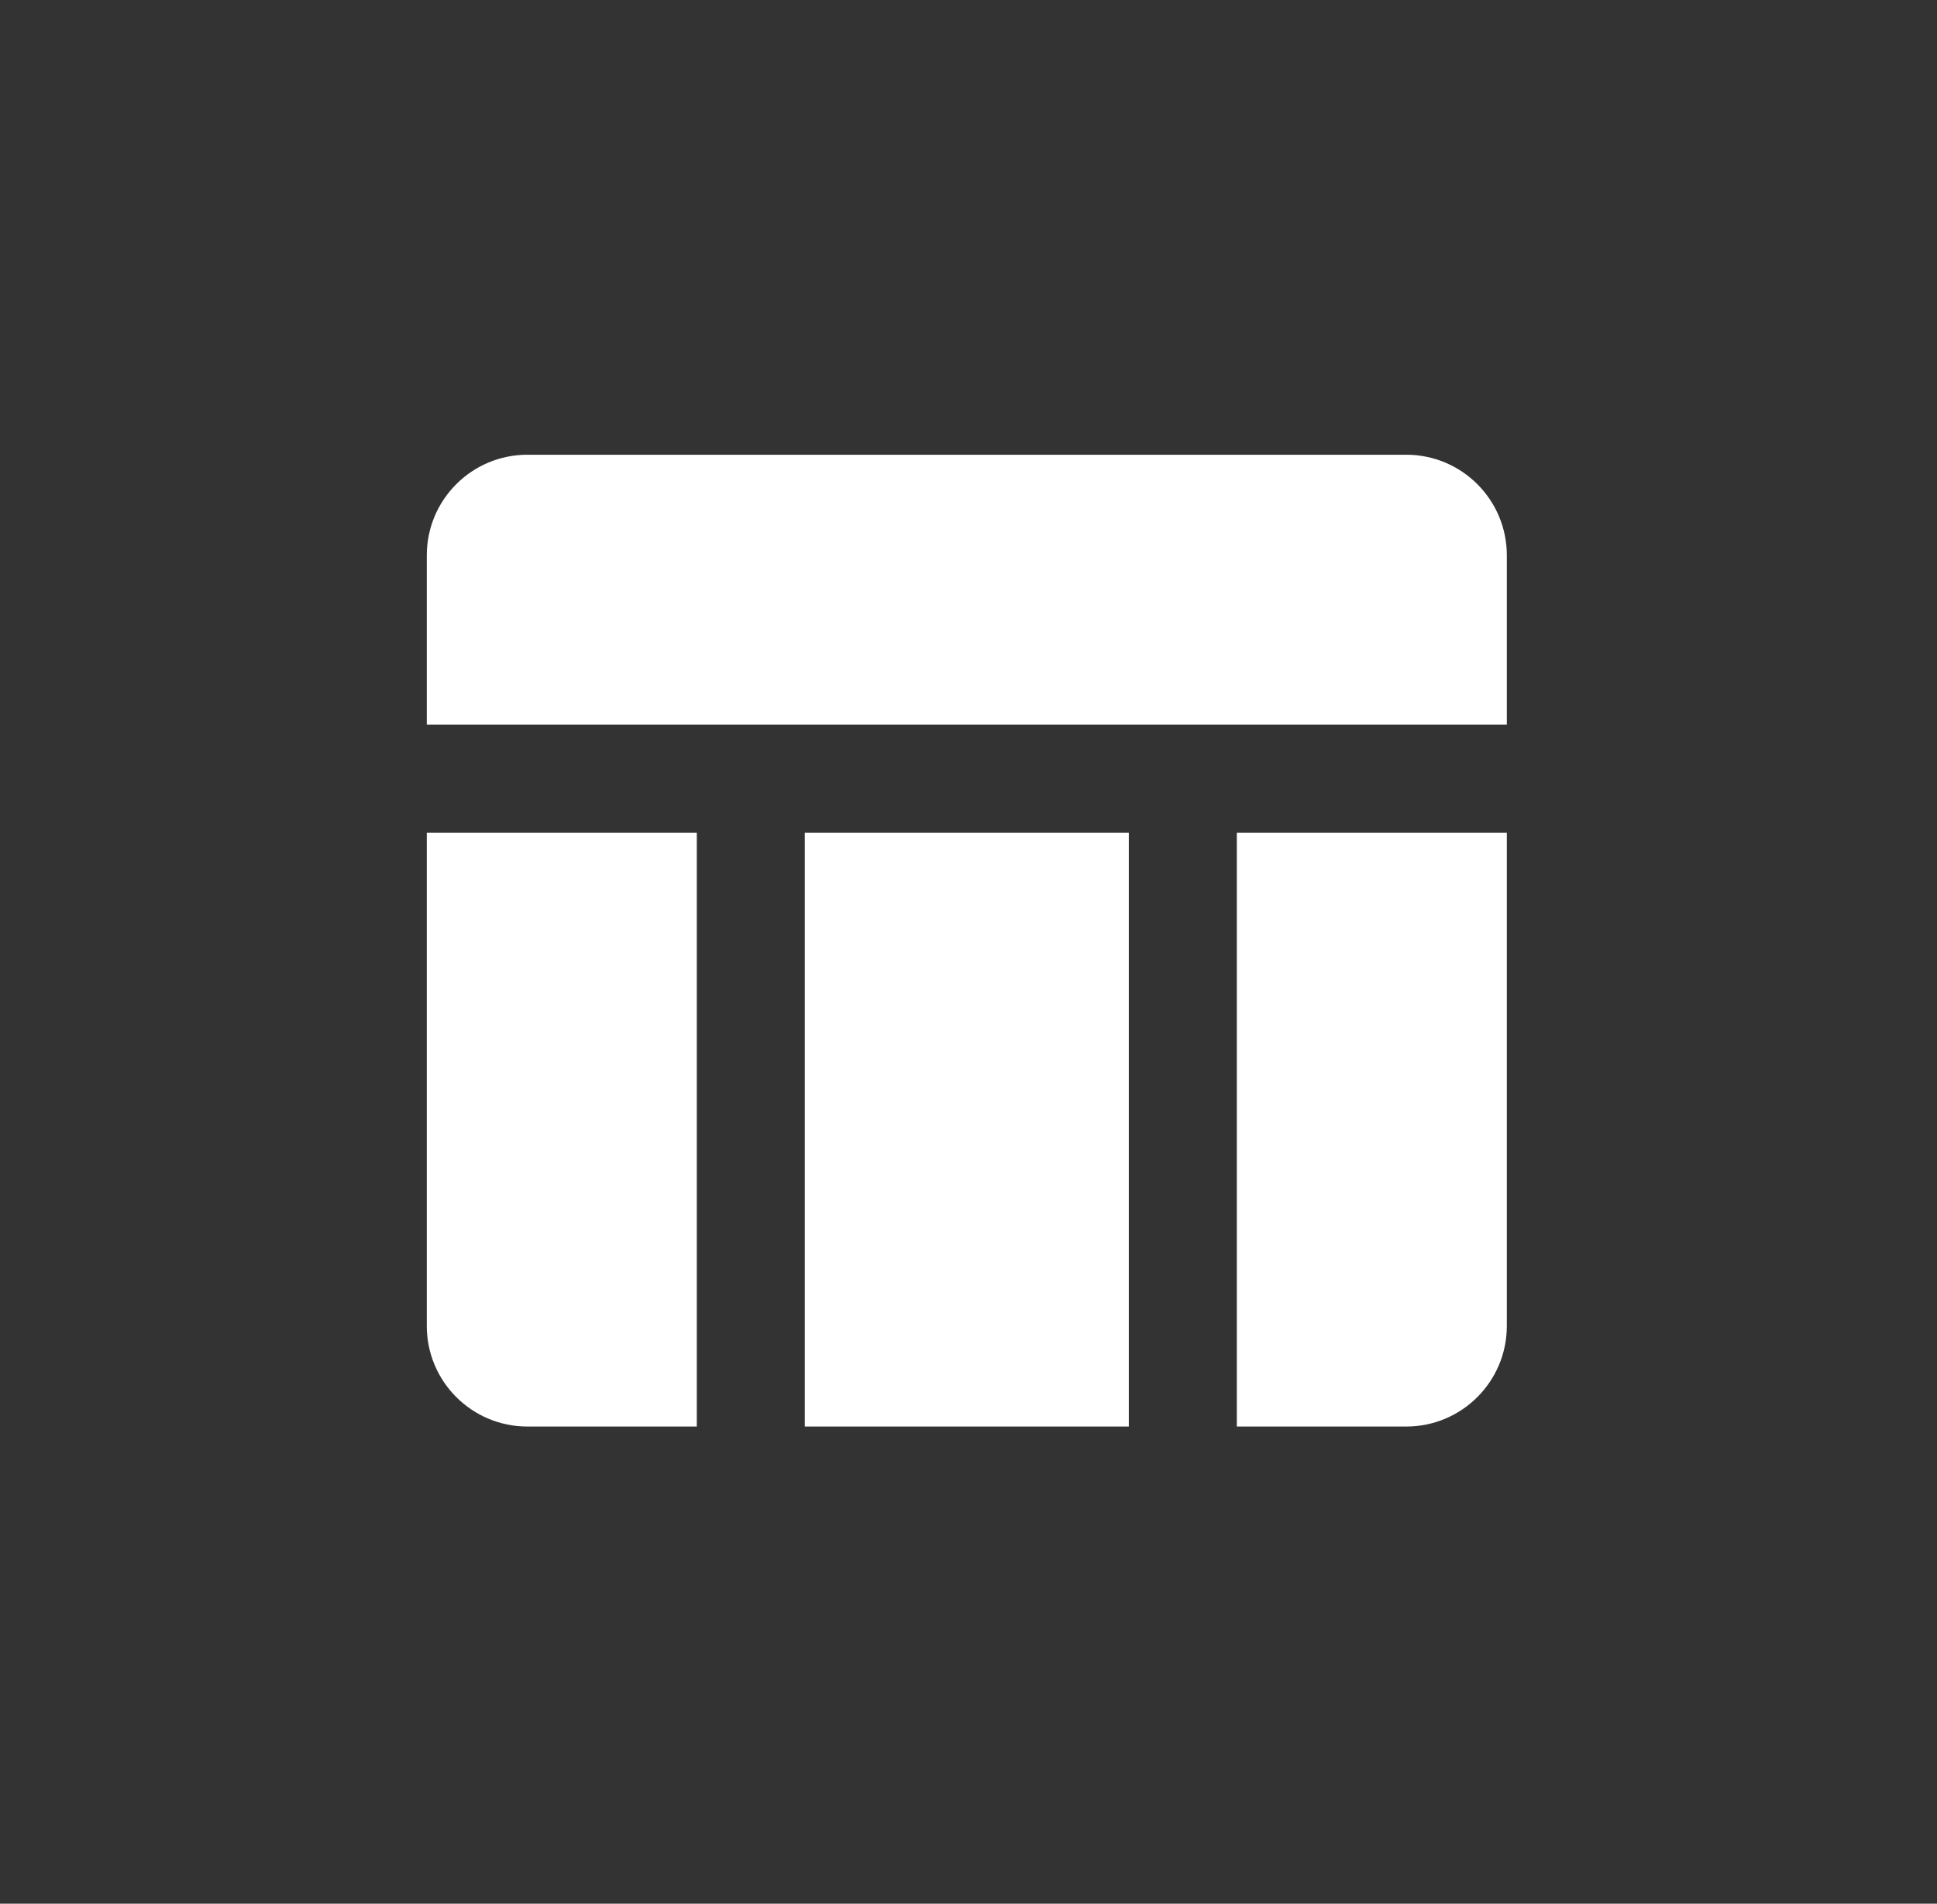
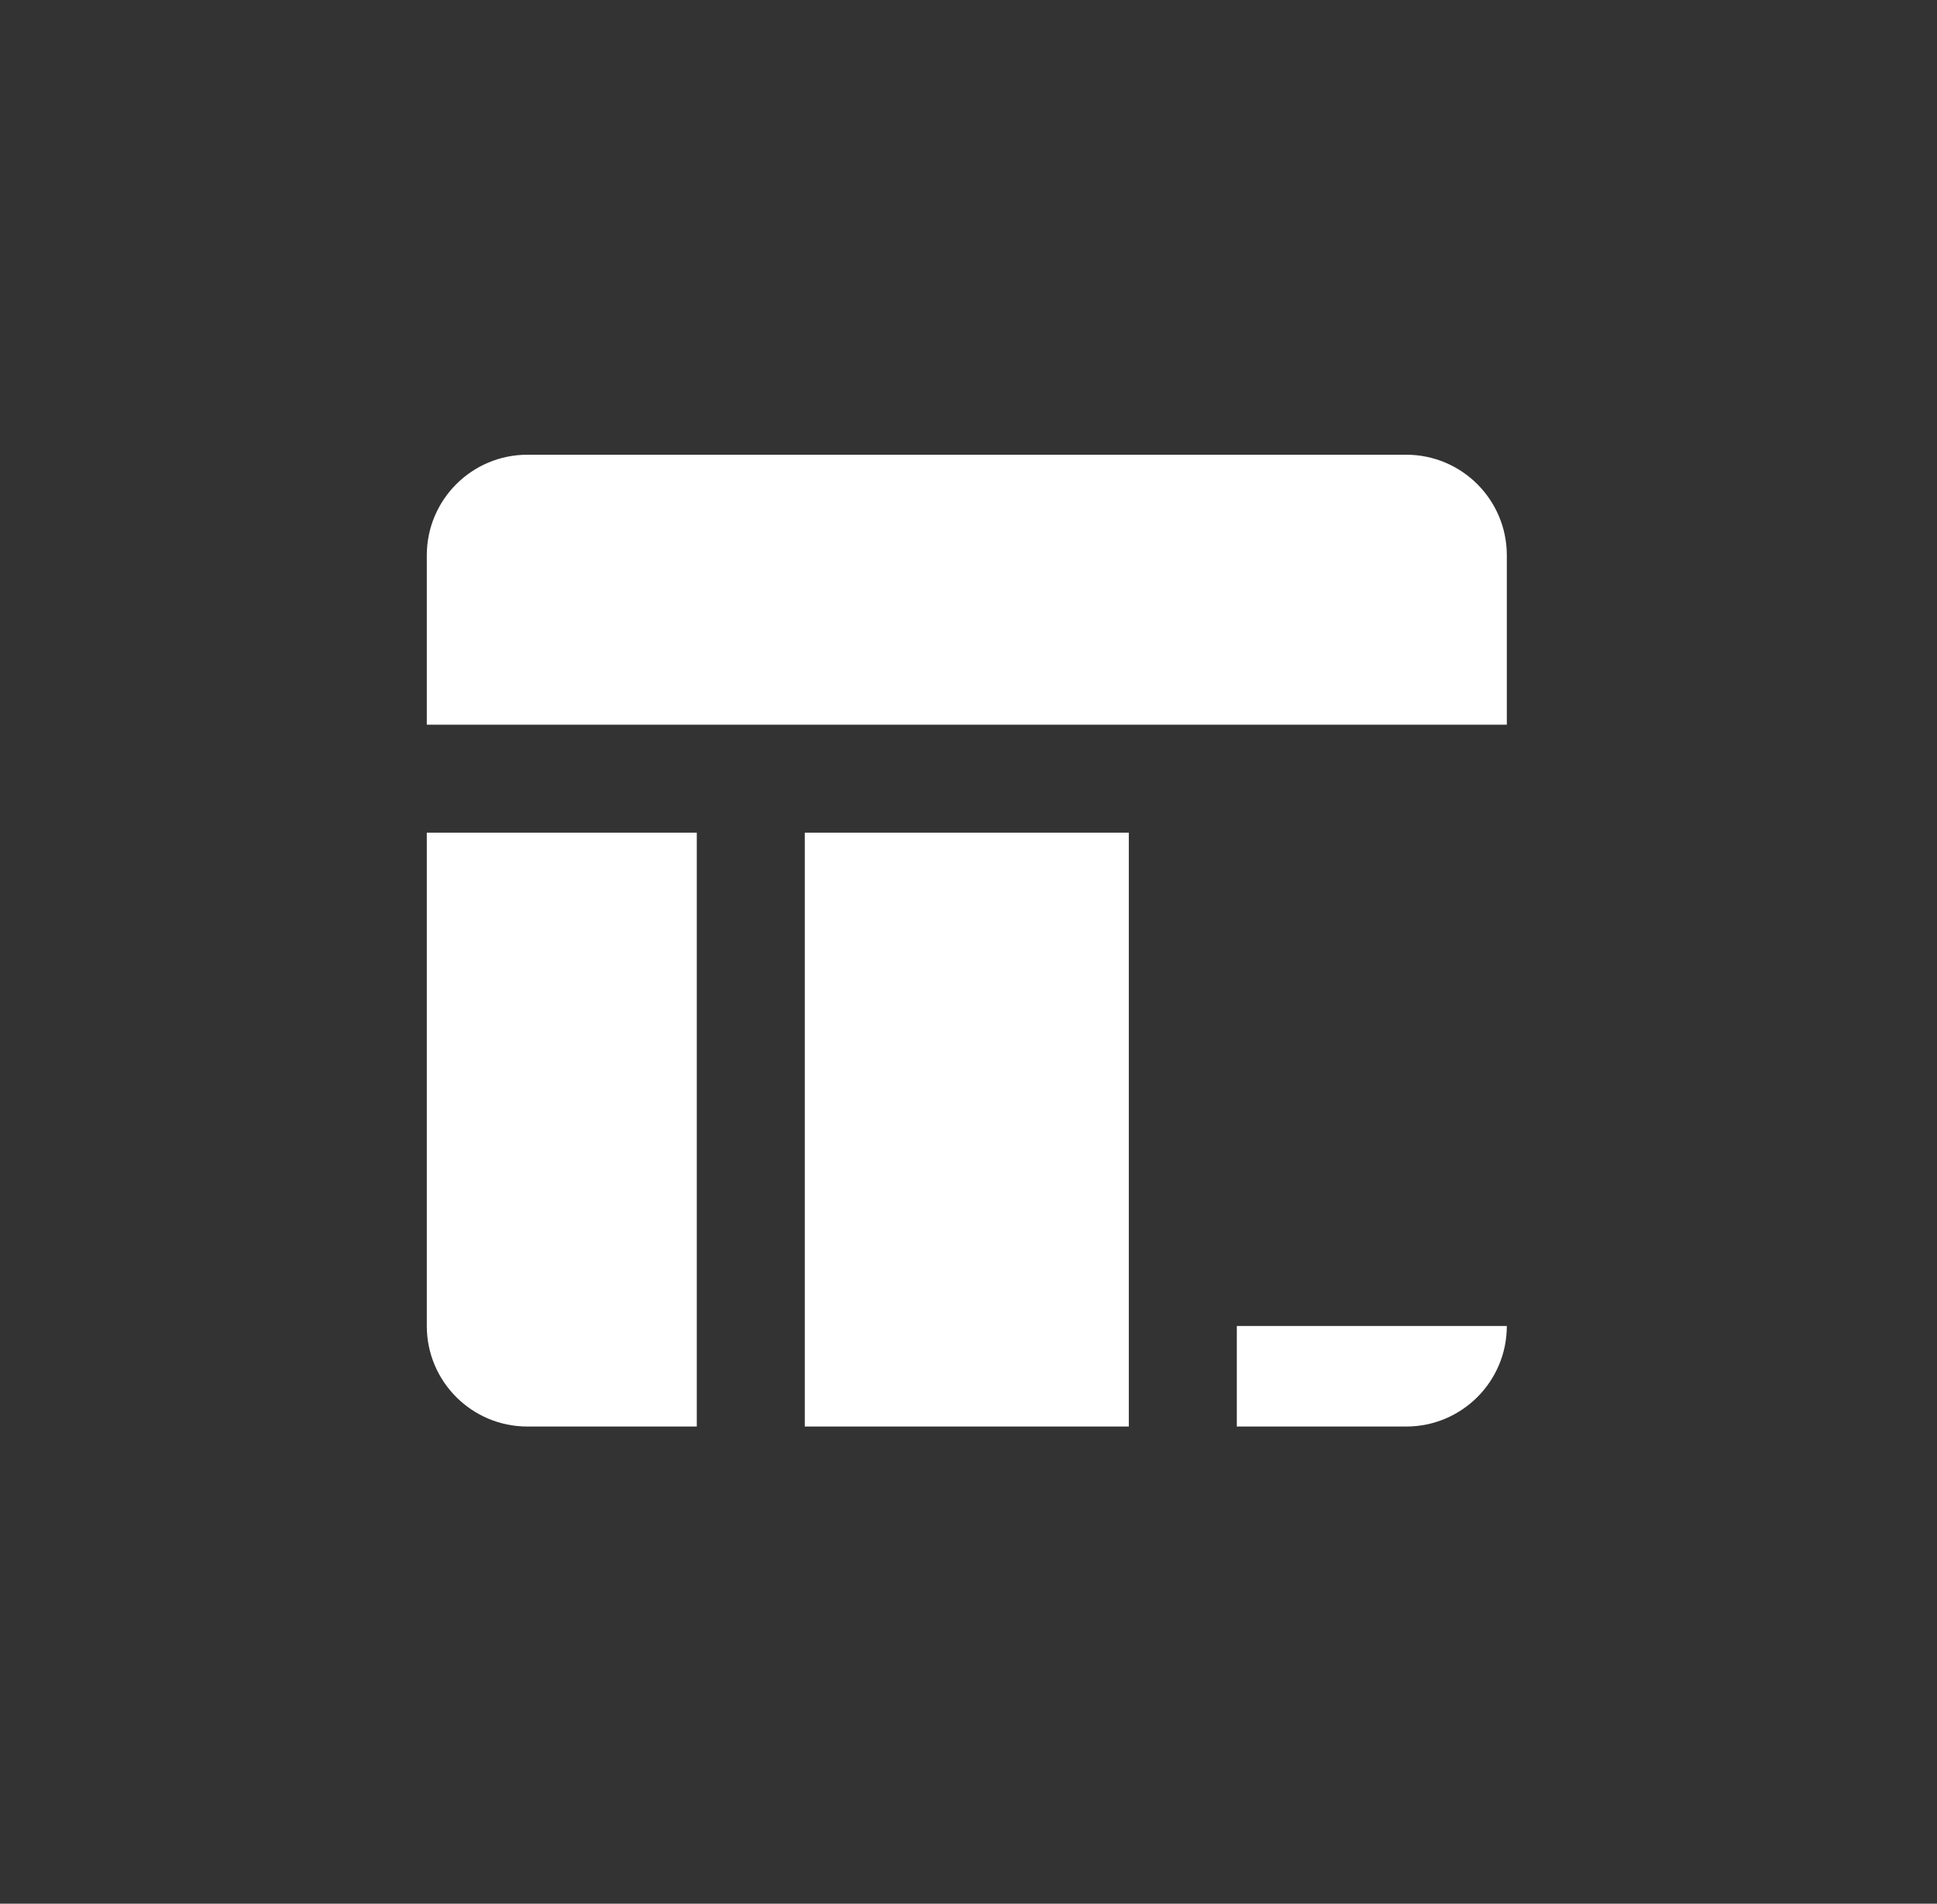
<svg xmlns="http://www.w3.org/2000/svg" width="59" height="58" viewBox="0 0 59 58" fill="none">
  <rect x="0" y="0" width="59" height="58" fill="#333333" stroke="none" />
-   <path d="M24.514 25.369H34.383V43.462H24.514V25.369ZM13 40.398C13 42.09 14.372 43.462 16.064 43.462H21.224V25.369H13V40.398ZM37.673 43.462H42.833C44.525 43.462 45.897 42.09 45.897 40.398V25.369H37.673V43.462ZM42.833 13.854H16.064C14.372 13.854 13 15.226 13 16.919V22.079H45.897V16.919C45.897 15.226 44.525 13.854 42.833 13.854Z" fill="white" />
+   <path d="M24.514 25.369H34.383V43.462H24.514V25.369ZM13 40.398C13 42.09 14.372 43.462 16.064 43.462H21.224V25.369H13V40.398ZM37.673 43.462H42.833C44.525 43.462 45.897 42.09 45.897 40.398H37.673V43.462ZM42.833 13.854H16.064C14.372 13.854 13 15.226 13 16.919V22.079H45.897V16.919C45.897 15.226 44.525 13.854 42.833 13.854Z" fill="white" />
</svg>